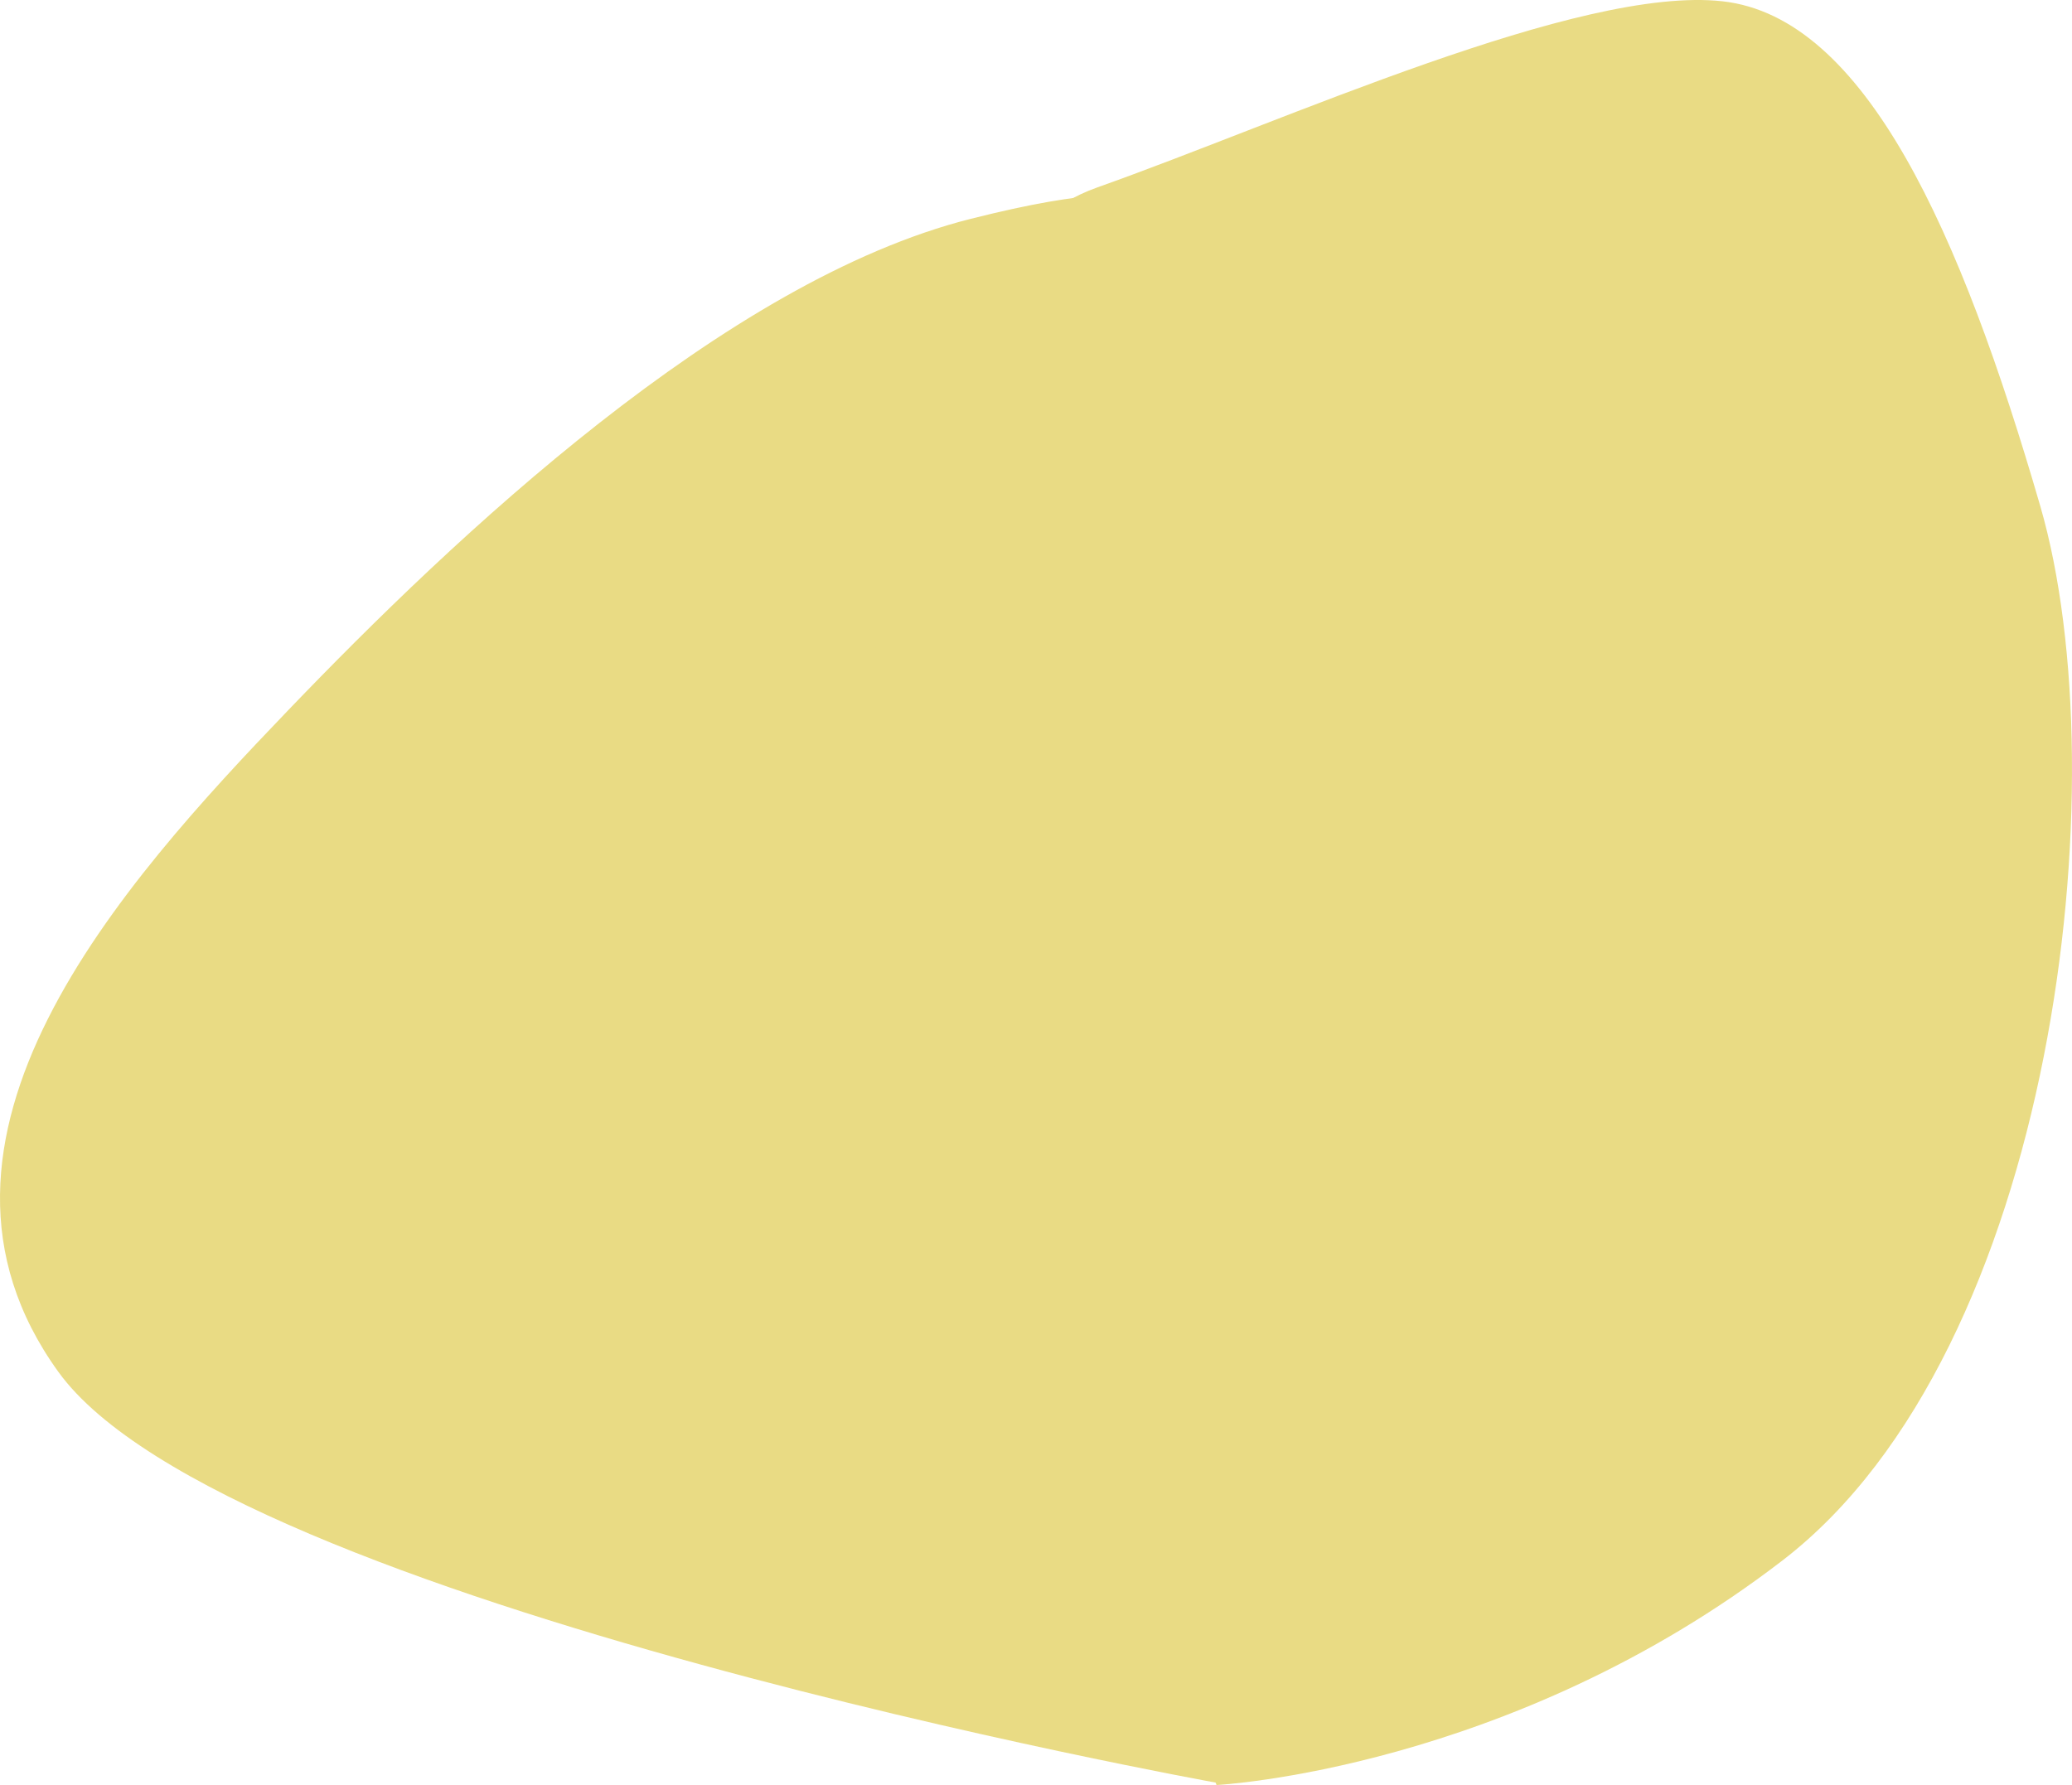
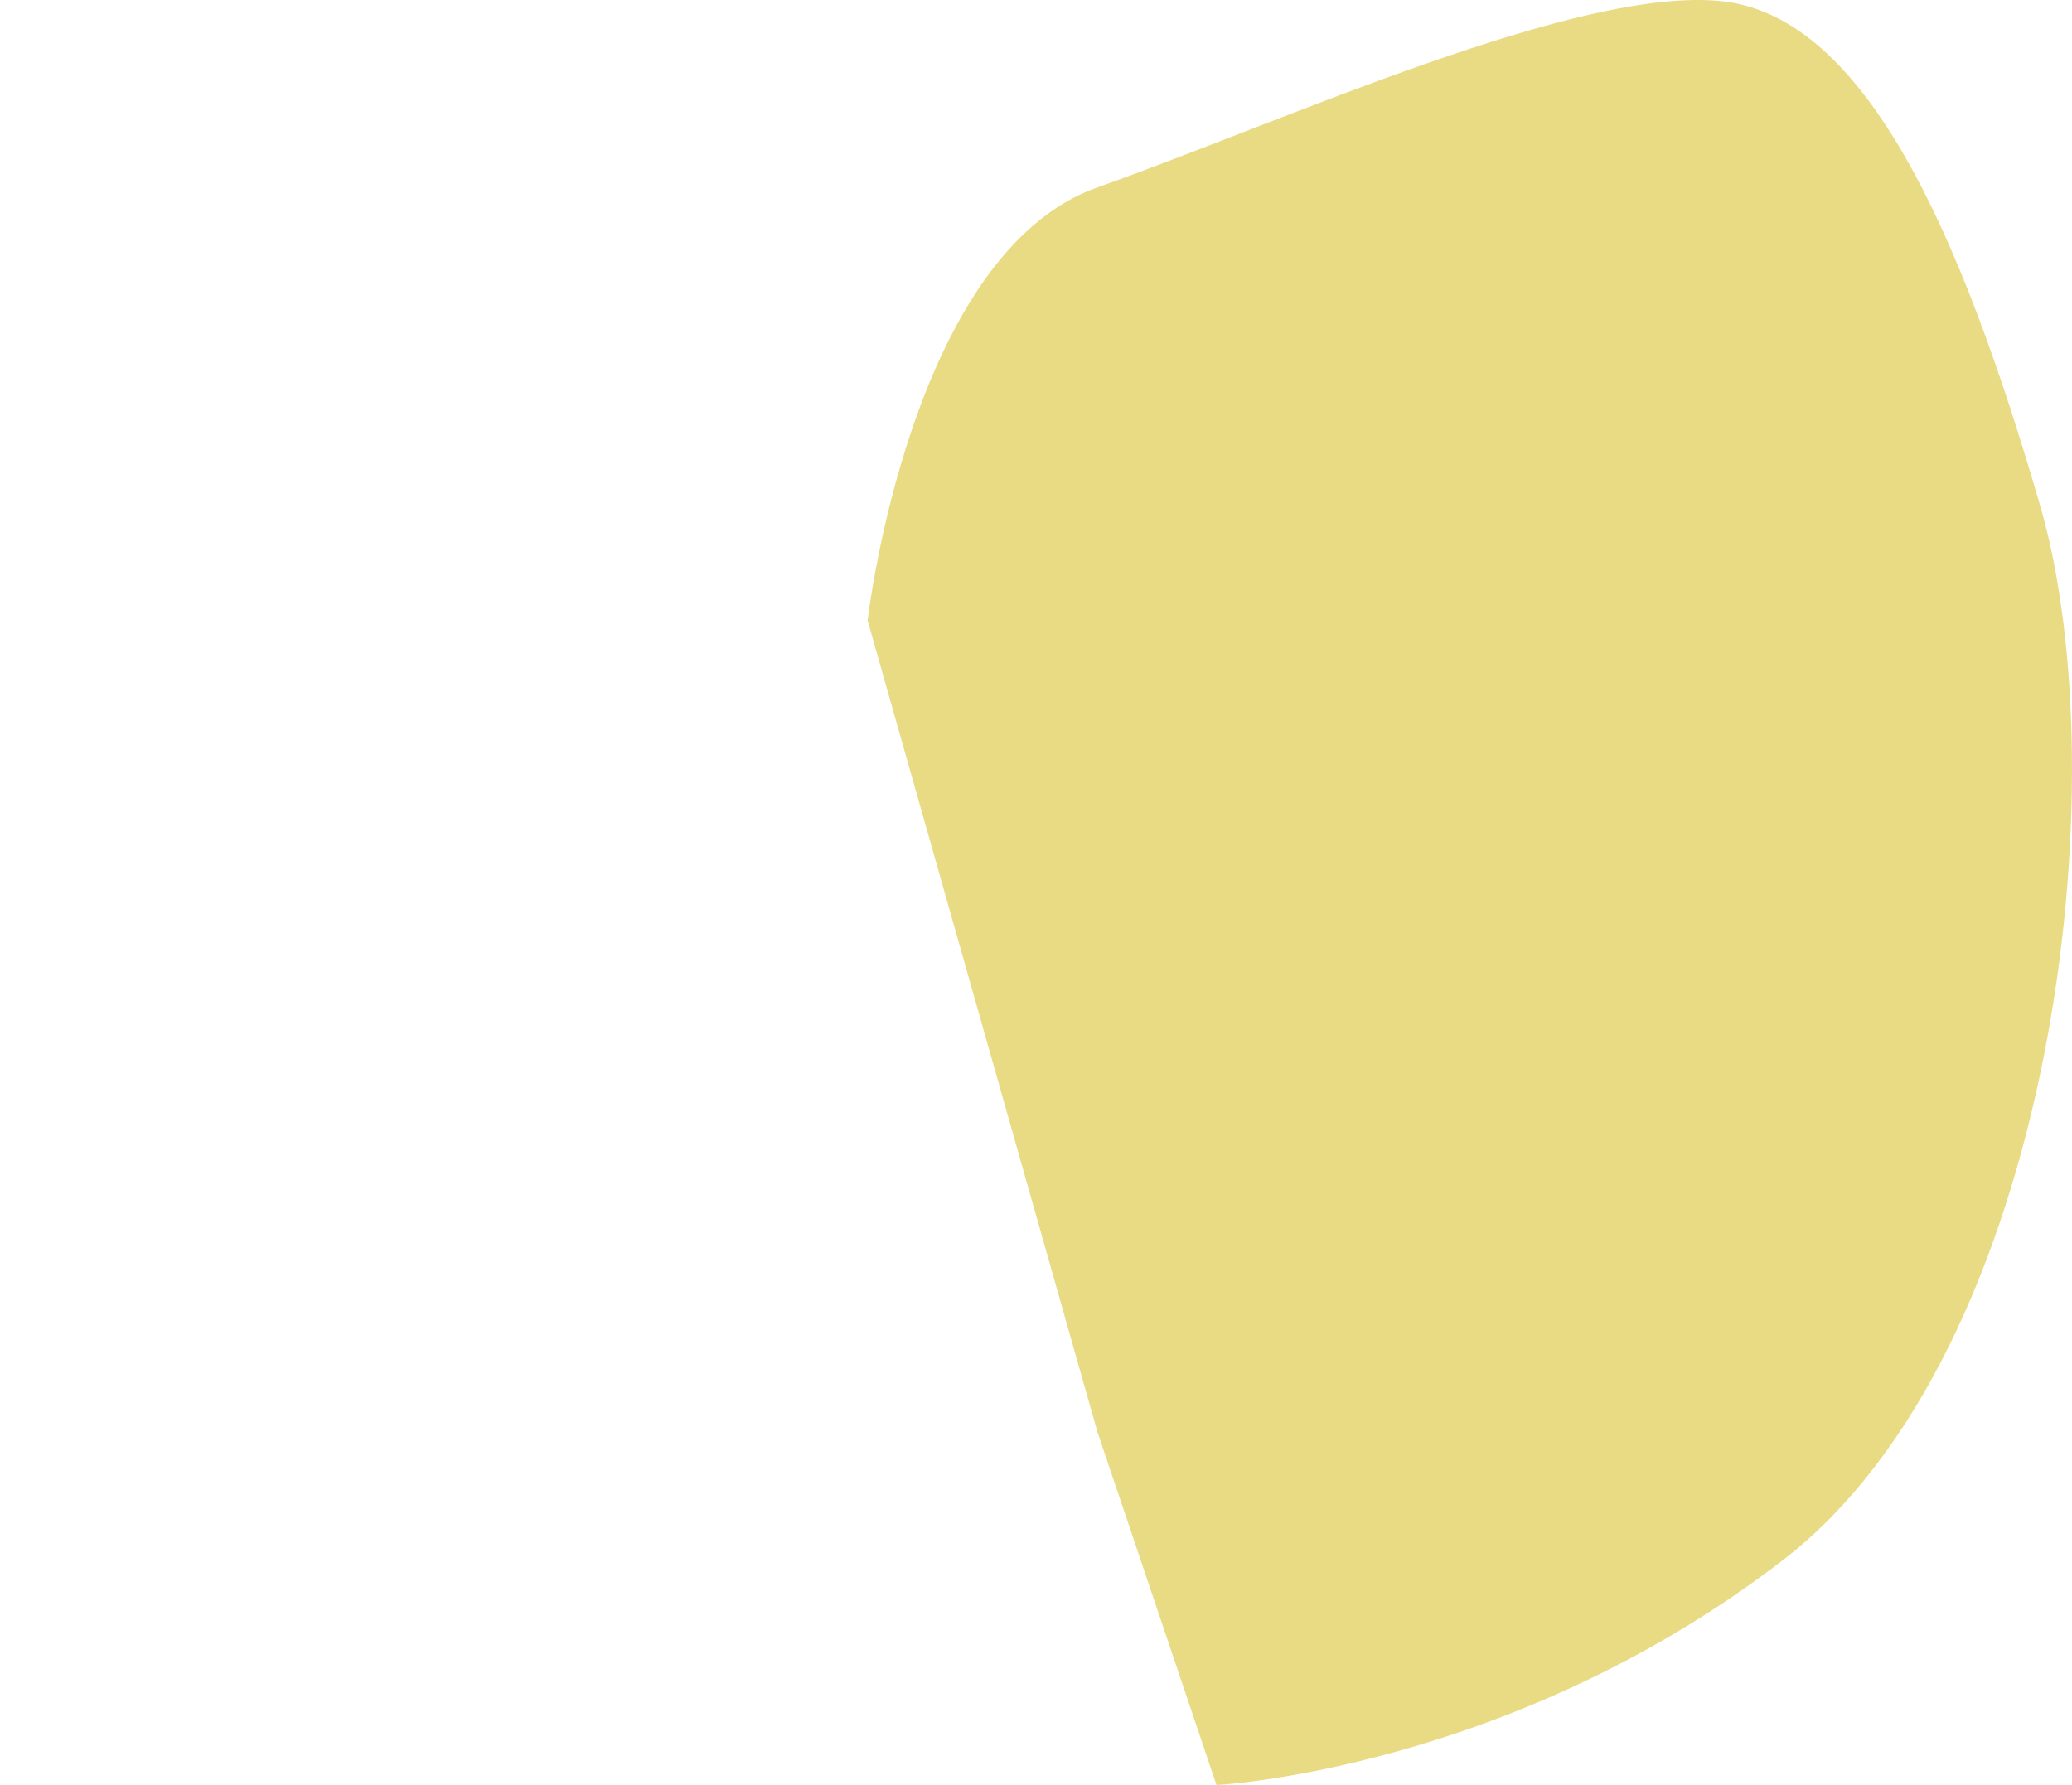
<svg xmlns="http://www.w3.org/2000/svg" width="642.709" height="553.765" viewBox="0 0 642.709 553.765">
  <g id="Grupo_31" data-name="Grupo 31" transform="translate(-1127.939 -1244.83)">
-     <path id="Trazado_26" data-name="Trazado 26" d="M1593.91,258.146s22.444-24.672-53.865-5.426-160.135,98.691-211.683,152.409S1204.933,538.237,1257.023,610.4s359.364,127.508,359.364,127.508L1711.535,610.4l-20.229-290.834Z" transform="translate(-111 1060)" fill="#e9db84" />
    <path id="Trazado_835" data-name="Trazado 835" d="M8035.319,1695.958l36.962,109.635s91.068-4.632,175.671-69.754,104.5-242.085,79.862-326.99-54.21-151.675-98.564-156.621-135.763,37.127-193.931,57.735-71.26,134.335-71.26,134.335Z" transform="translate(-6567 -6.997)" fill="#e9db84" />
  </g>
</svg>